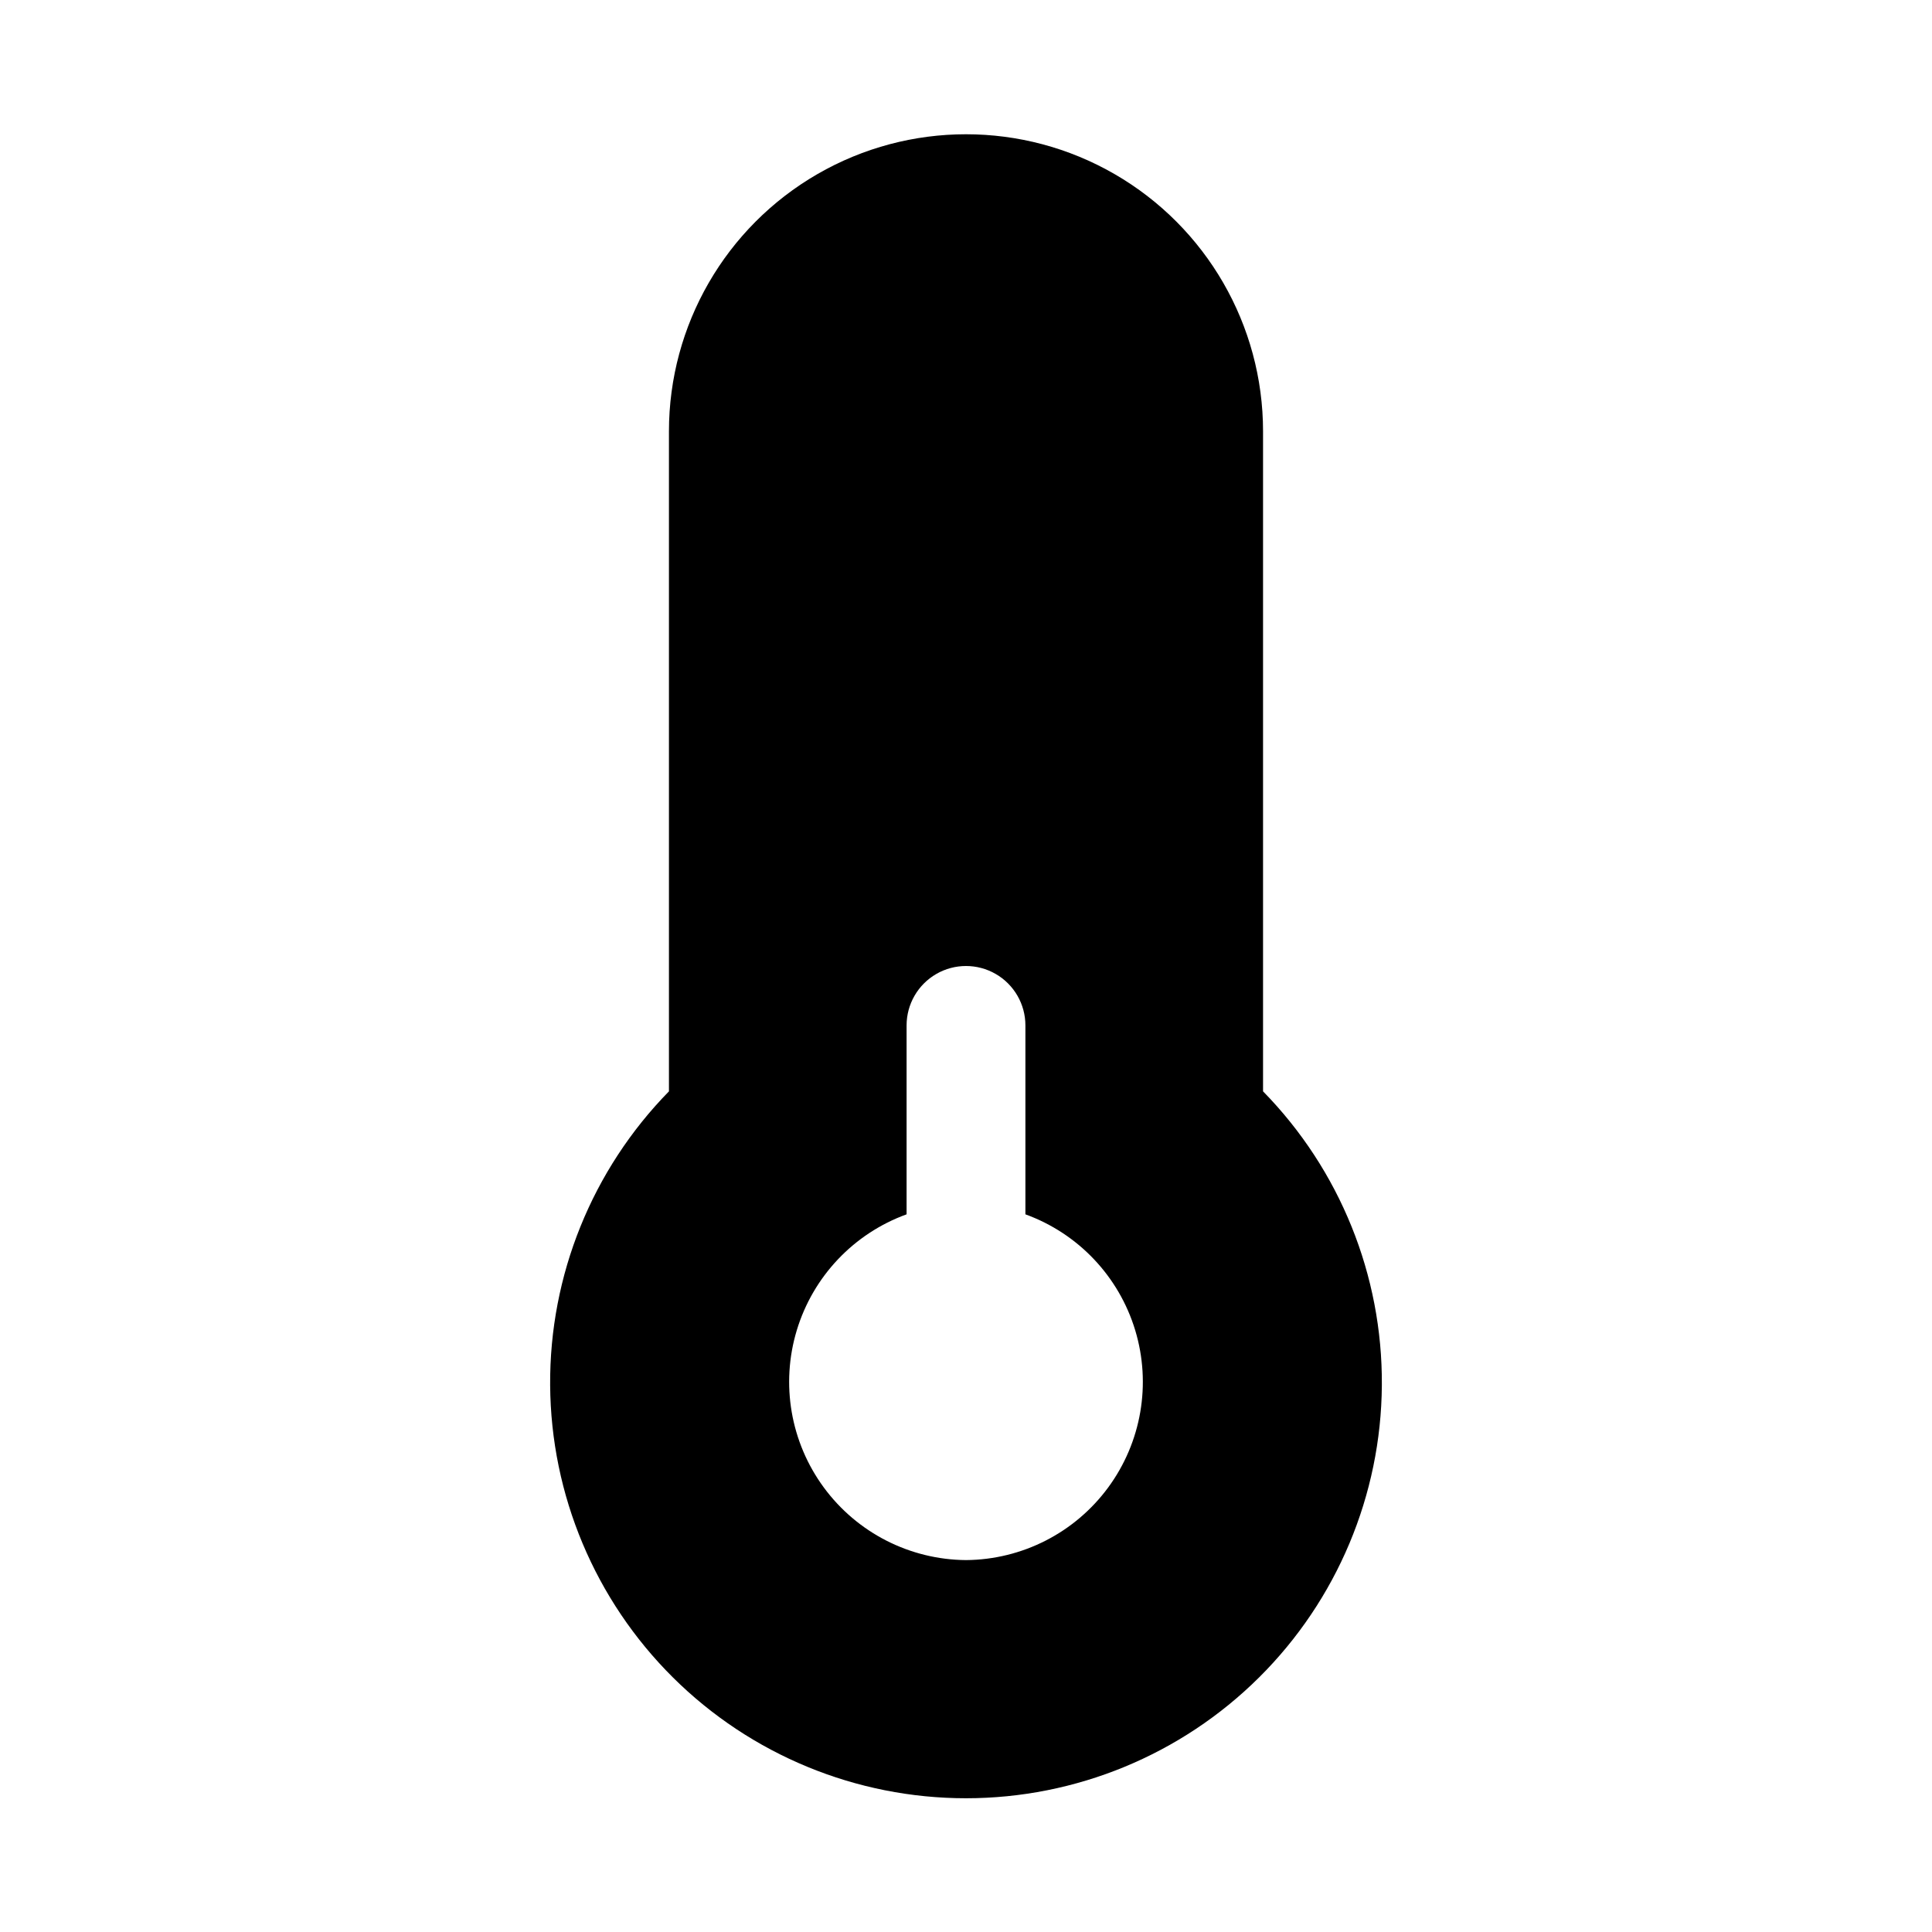
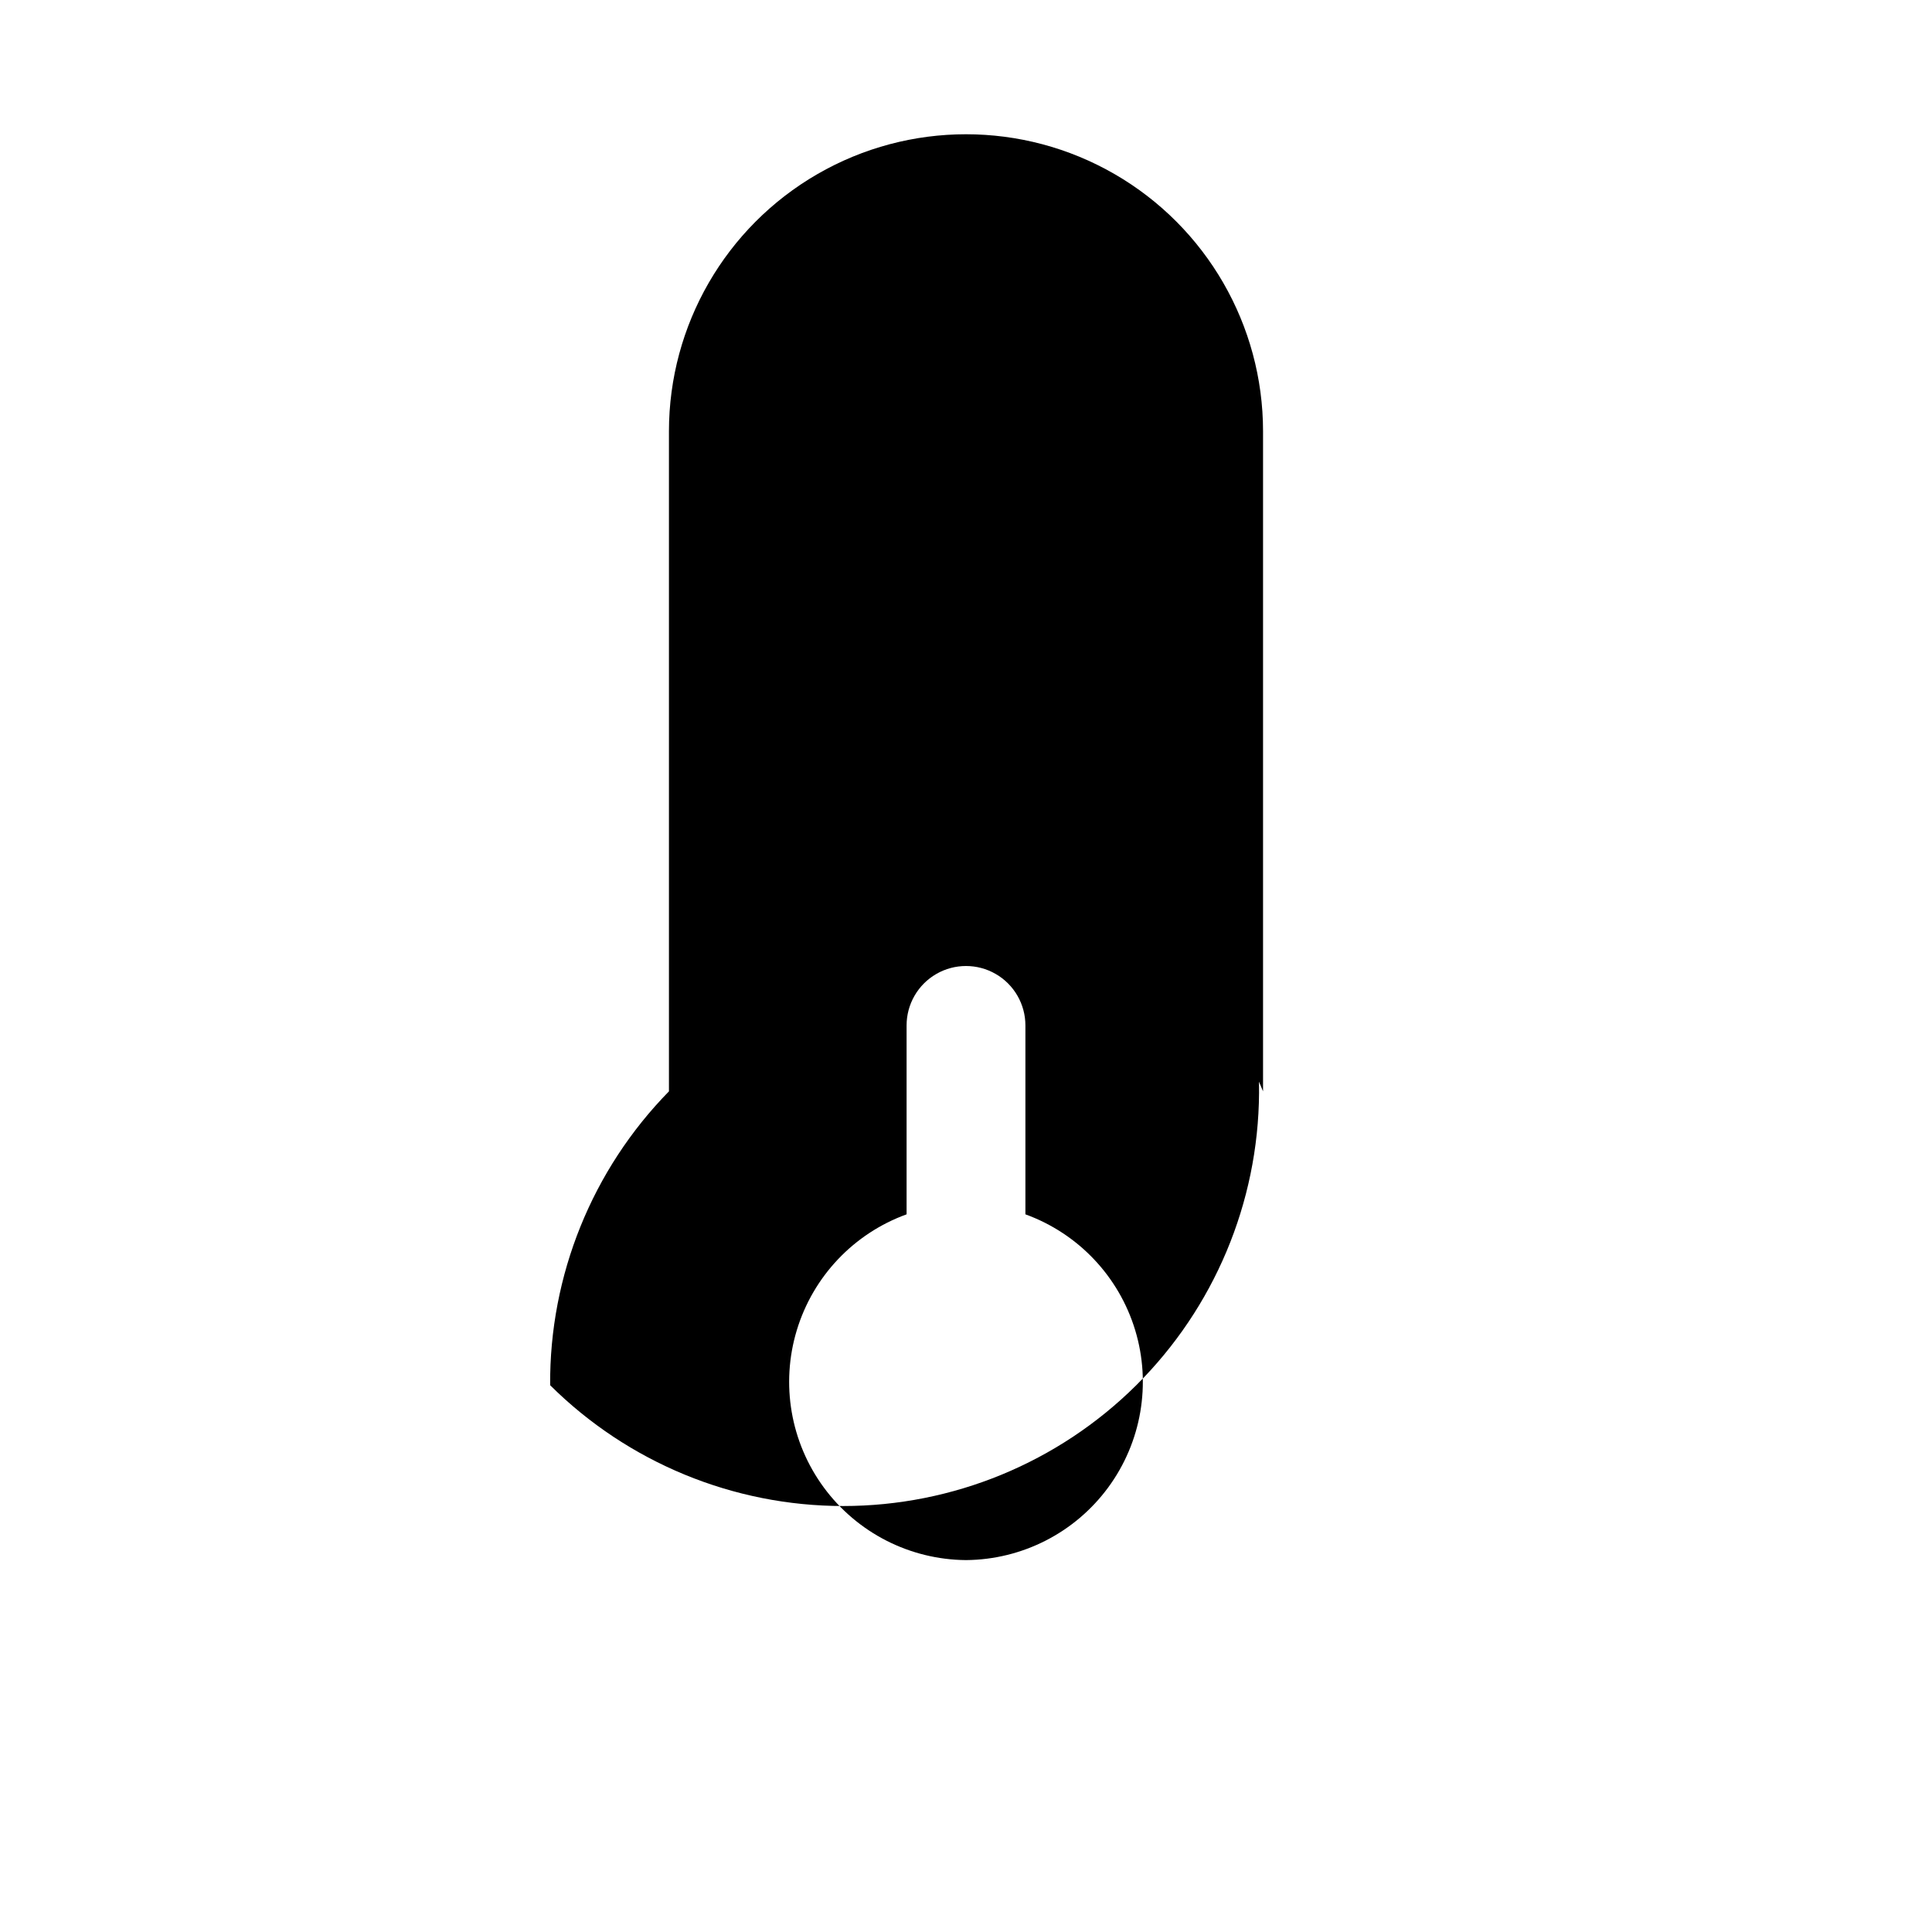
<svg xmlns="http://www.w3.org/2000/svg" fill="#000000" width="800px" height="800px" version="1.1" viewBox="144 144 512 512">
-   <path d="m478.72 433.22v-174.92c0-28.121-15.004-54.109-39.359-68.172s-54.363-14.062-78.723 0c-24.355 14.062-39.359 40.051-39.359 68.172v174.92c-20.363 20.785-31.684 48.781-31.484 77.879s11.895 56.938 32.543 77.445c20.645 20.504 48.562 32.012 77.664 32.012 29.098 0 57.016-11.508 77.66-32.012 20.648-20.508 32.348-48.348 32.543-77.445 0.199-29.098-11.121-57.094-31.484-77.879zm-78.719 124.22c-14.891-0.113-28.852-7.242-37.676-19.234-8.824-11.988-11.48-27.438-7.164-41.688s15.098-25.629 29.094-30.707v-50.066c0-5.625 3-10.82 7.871-13.633s10.875-2.812 15.746 0 7.871 8.008 7.871 13.633v50.066c13.996 5.078 24.777 16.457 29.094 30.707 4.316 14.25 1.66 29.699-7.164 41.688-8.824 11.992-22.785 19.121-37.672 19.234z" />
+   <path d="m478.72 433.22v-174.92c0-28.121-15.004-54.109-39.359-68.172s-54.363-14.062-78.723 0c-24.355 14.062-39.359 40.051-39.359 68.172v174.92c-20.363 20.785-31.684 48.781-31.484 77.879c20.645 20.504 48.562 32.012 77.664 32.012 29.098 0 57.016-11.508 77.66-32.012 20.648-20.508 32.348-48.348 32.543-77.445 0.199-29.098-11.121-57.094-31.484-77.879zm-78.719 124.22c-14.891-0.113-28.852-7.242-37.676-19.234-8.824-11.988-11.48-27.438-7.164-41.688s15.098-25.629 29.094-30.707v-50.066c0-5.625 3-10.82 7.871-13.633s10.875-2.812 15.746 0 7.871 8.008 7.871 13.633v50.066c13.996 5.078 24.777 16.457 29.094 30.707 4.316 14.25 1.66 29.699-7.164 41.688-8.824 11.992-22.785 19.121-37.672 19.234z" />
</svg>